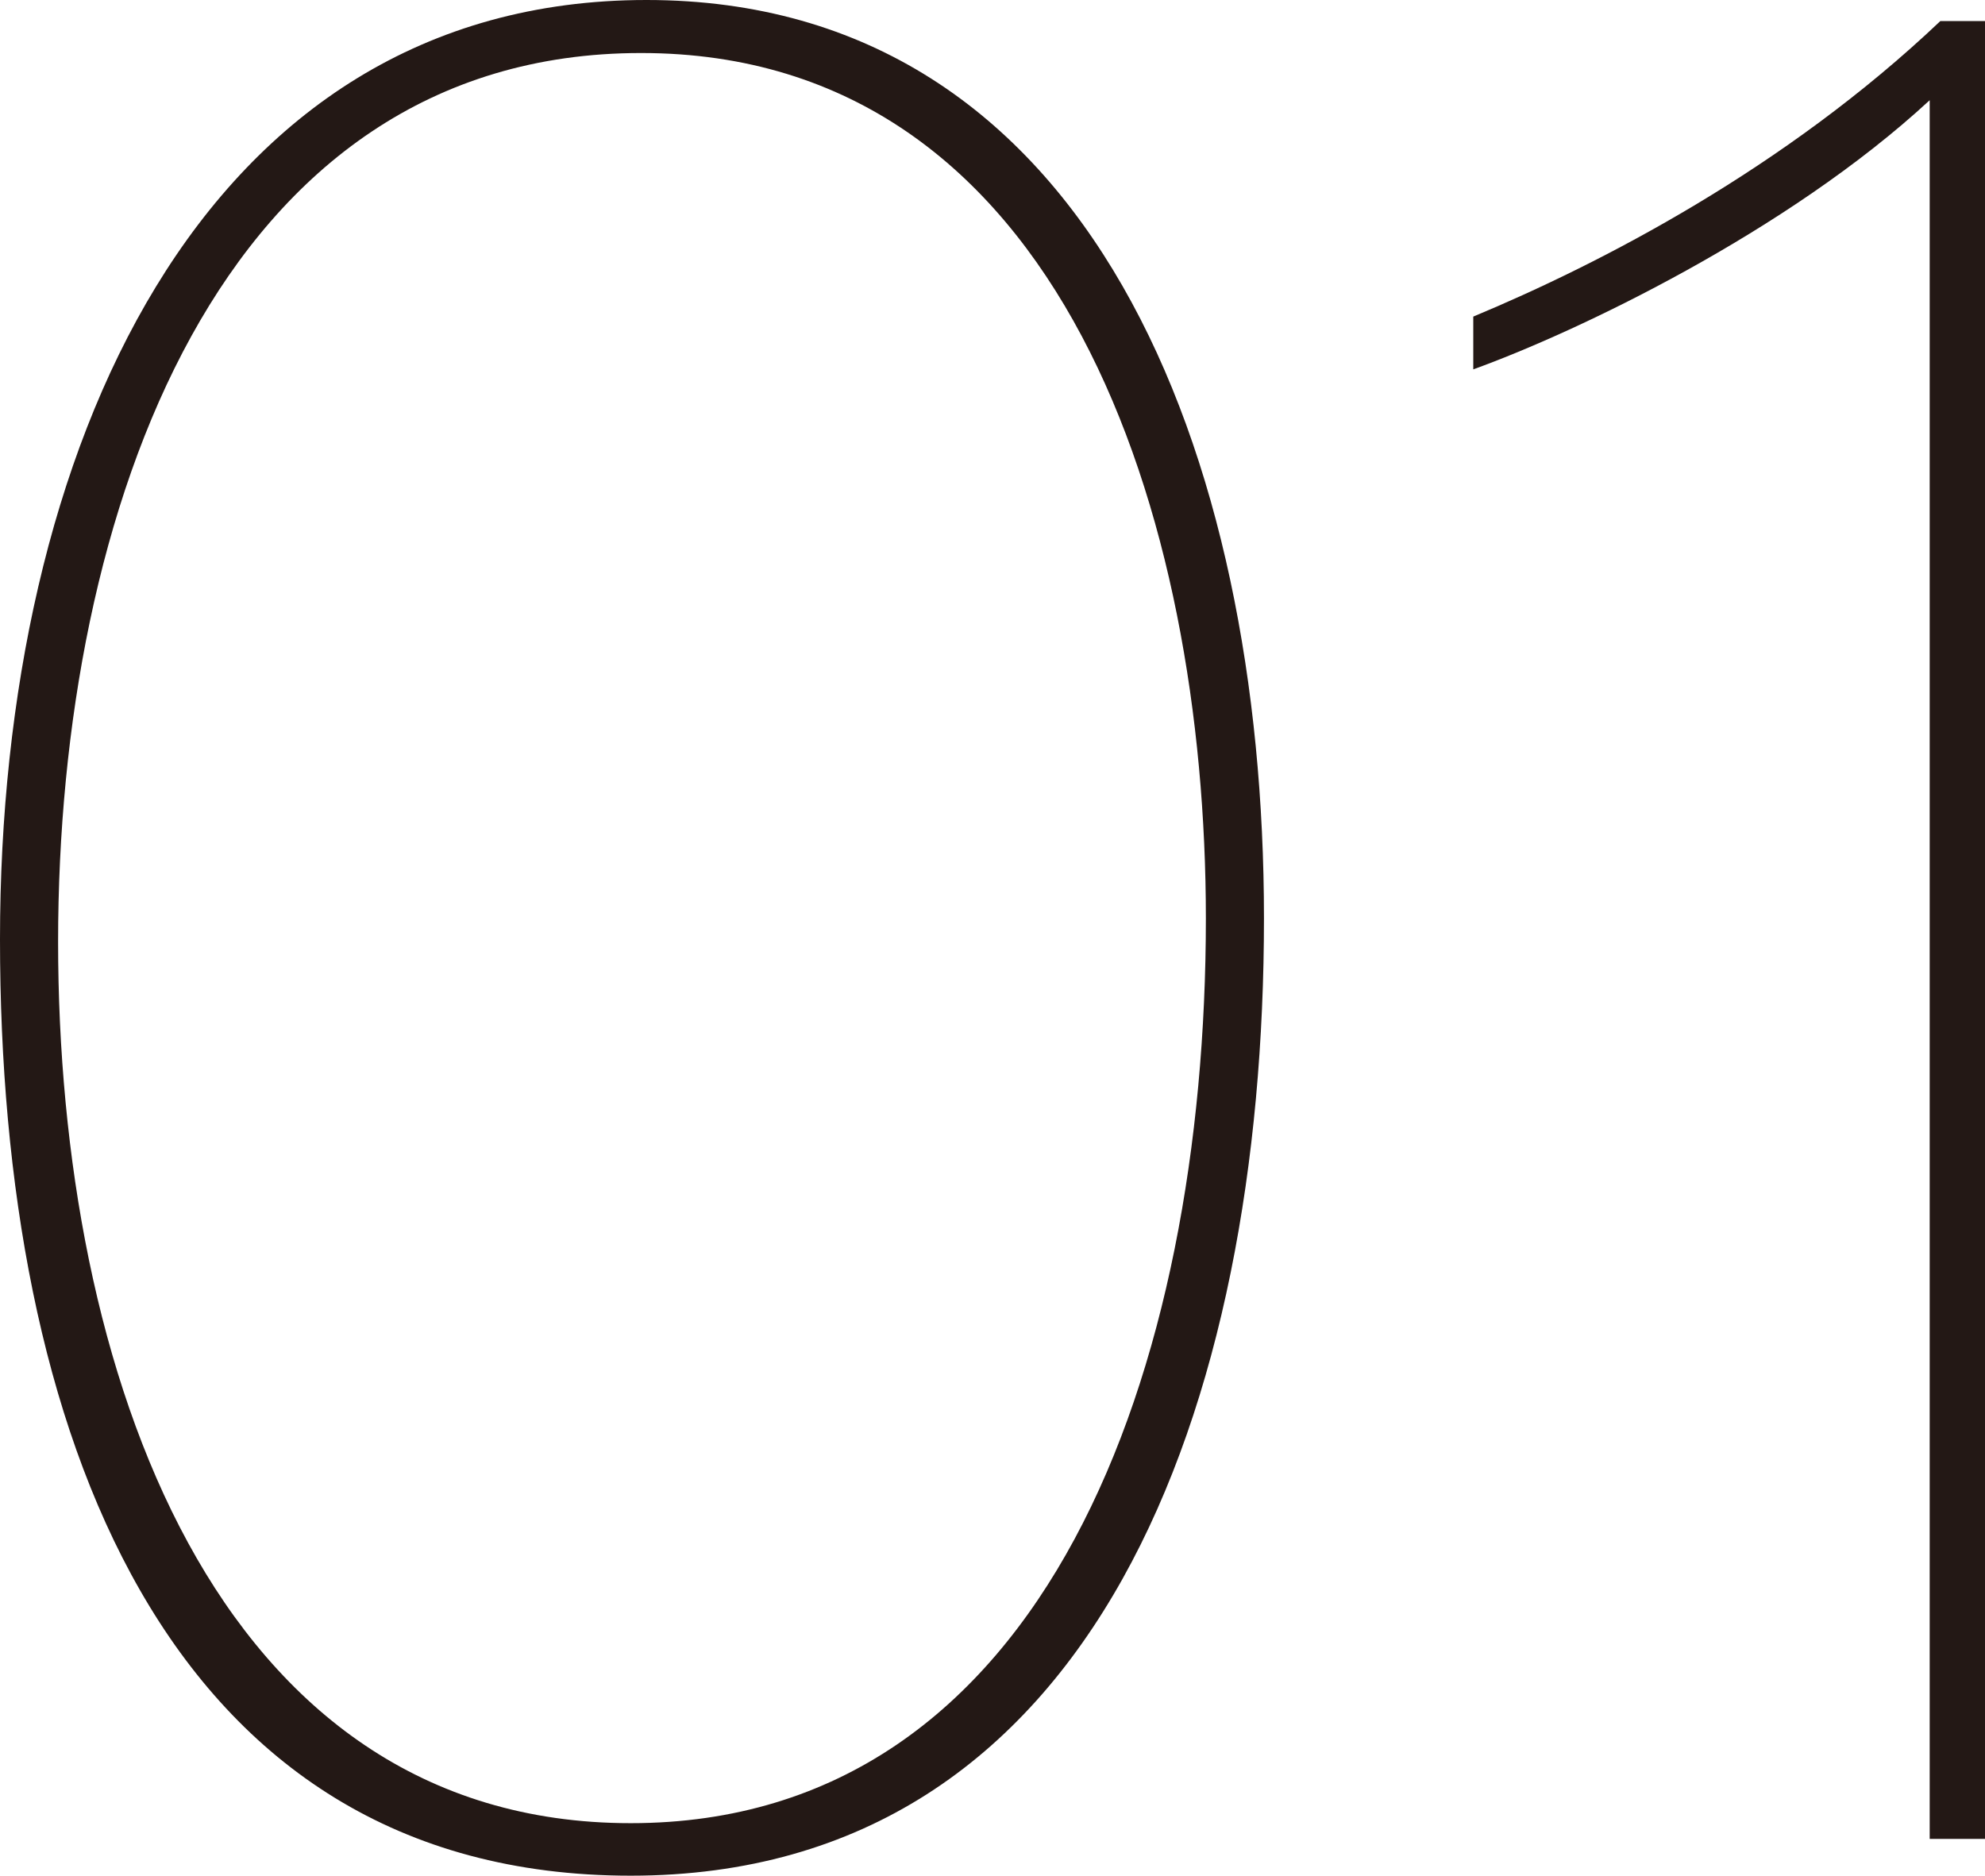
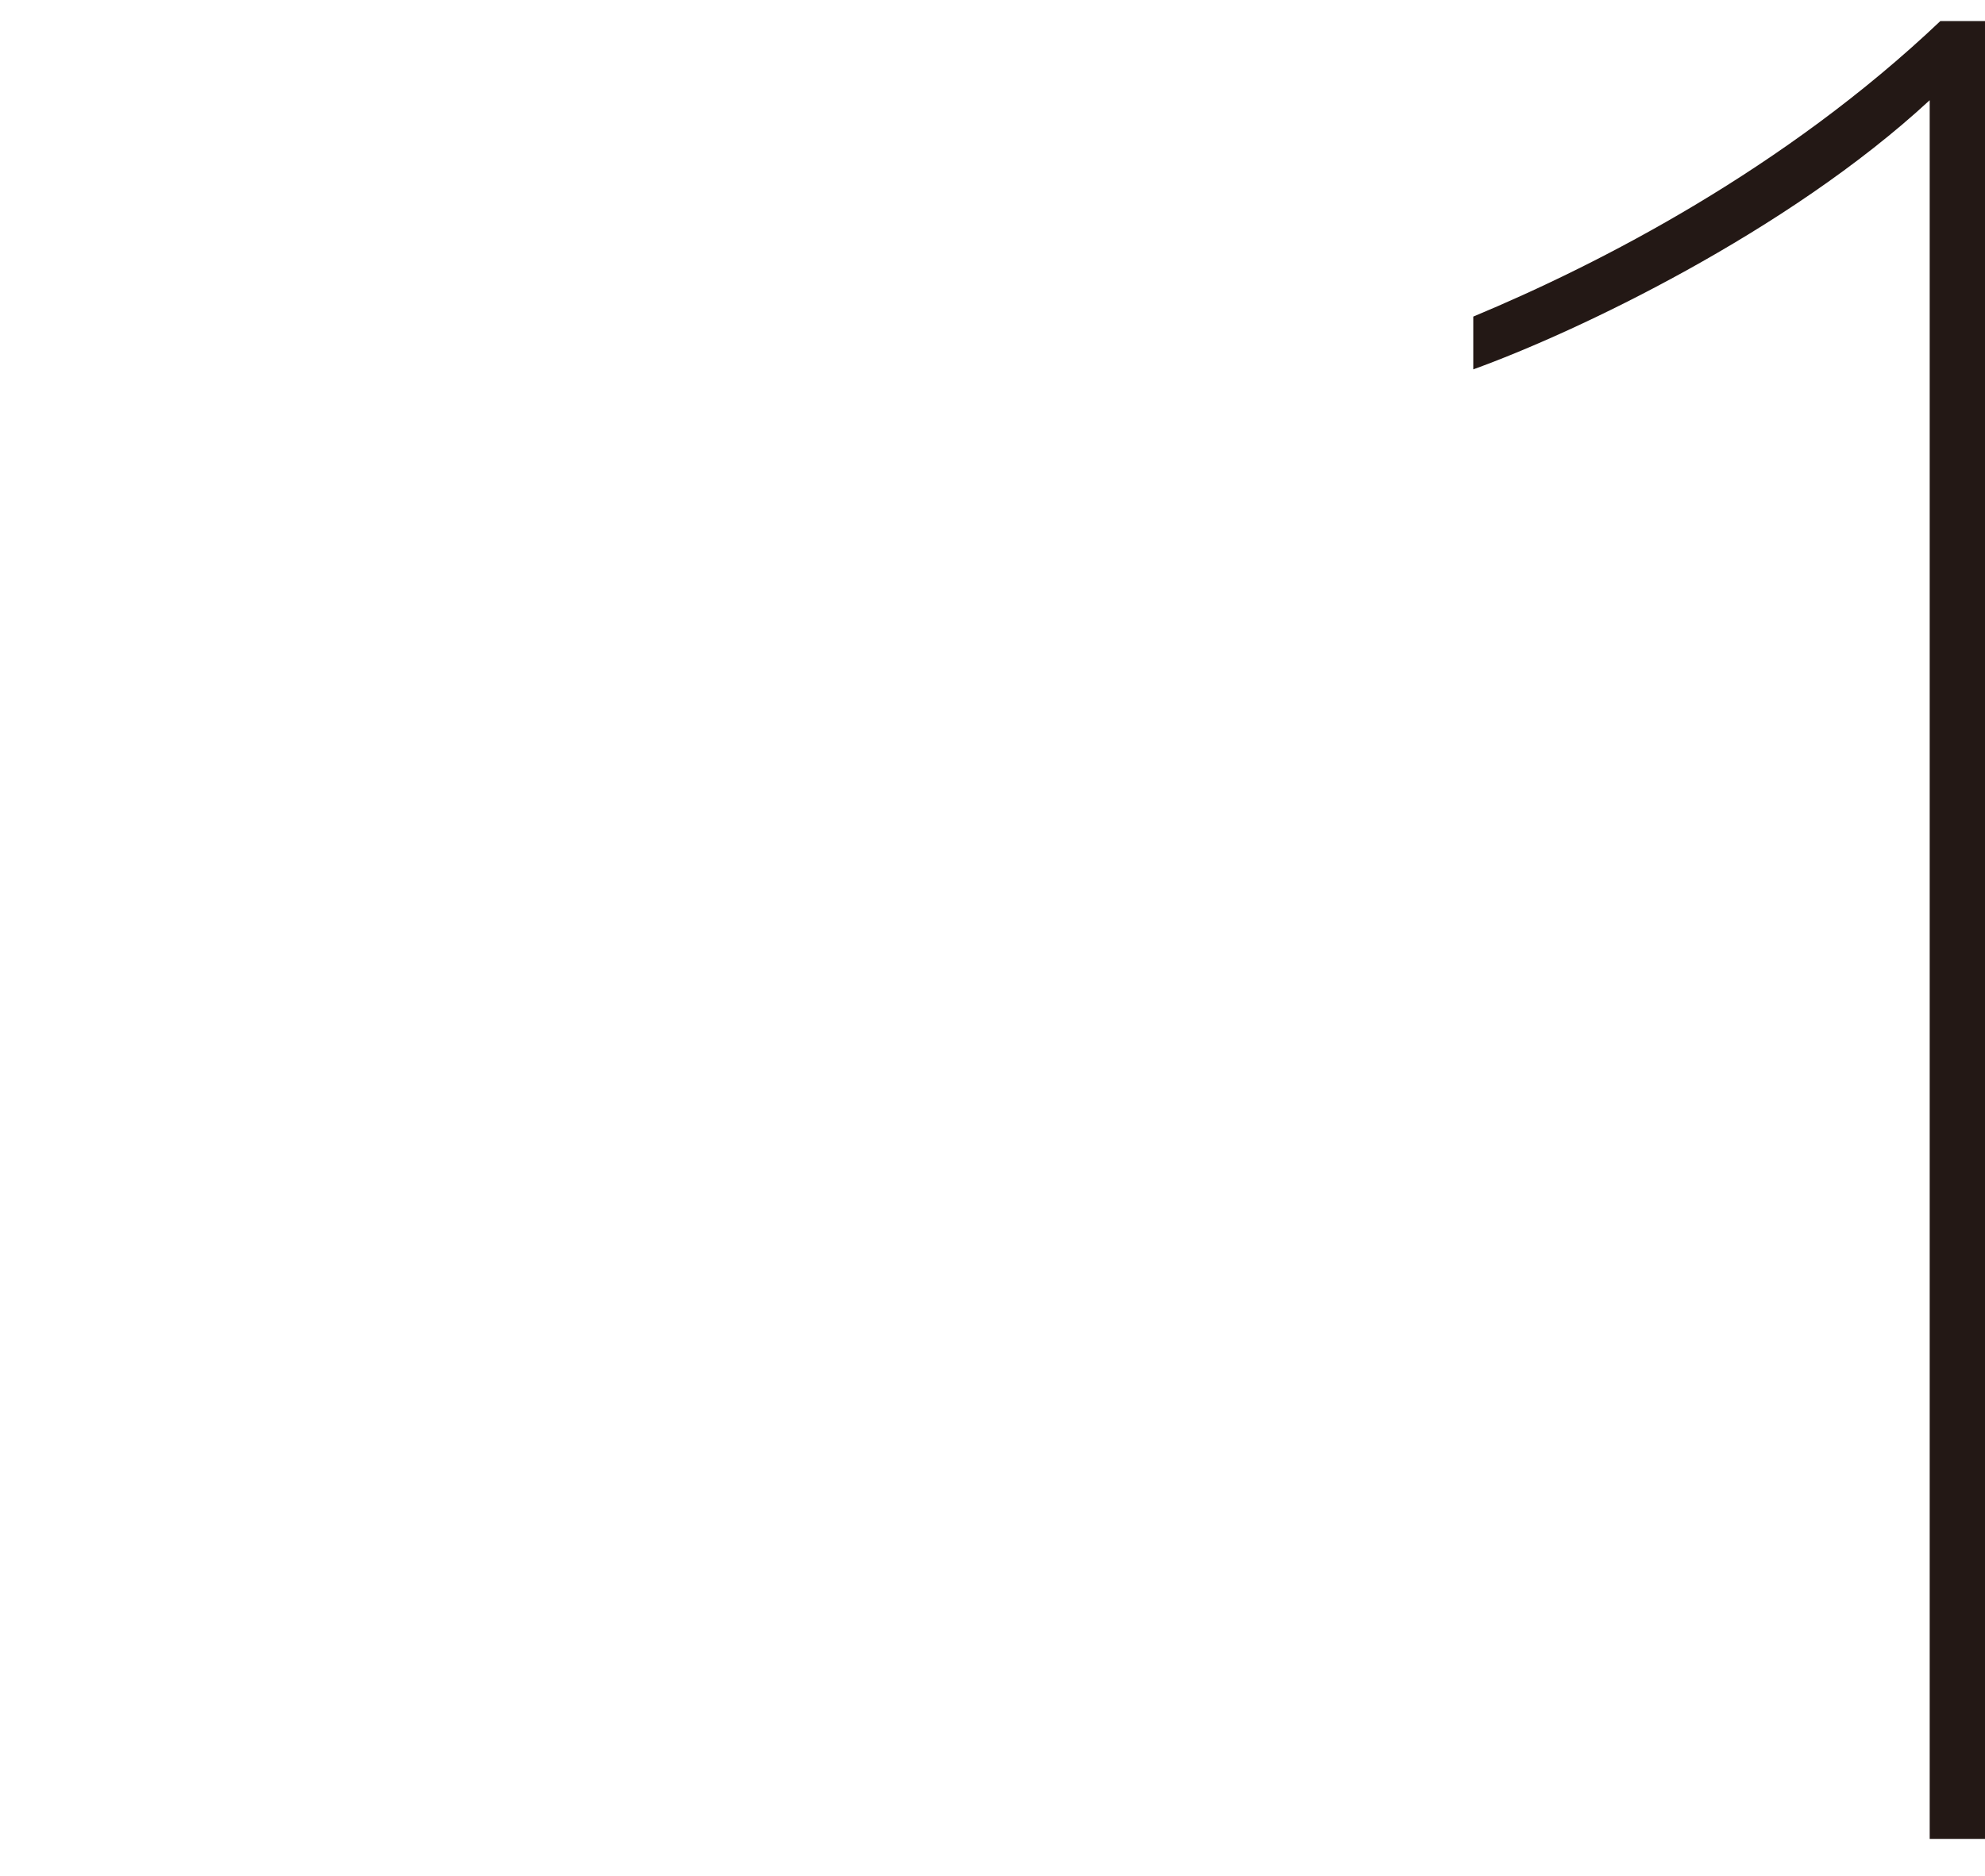
<svg xmlns="http://www.w3.org/2000/svg" id="_レイヤー_2" viewBox="0 0 78.24 73.95">
  <defs>
    <style>.cls-1{fill:#231815;}</style>
  </defs>
  <g id="_レイヤー_1-2">
-     <path class="cls-1" d="M49.82,36.19c0,19.14-6.55,37.75-24.96,37.75S0,56.27,0,37.03,7.9,0,25.48,0s24.34,17.99,24.34,36.19ZM2.29,37.13c0,16.85,6.14,34.74,22.57,34.74s22.67-17.99,22.67-35.67c0-15.71-5.62-34.11-22.26-34.11S2.29,20.18,2.29,37.13Z" />
    <path class="cls-1" d="M76.06,72.49V3.95c-5.62,5.2-13.94,9.15-17.99,10.61v-2.08c4.99-2.08,12.27-5.82,18.41-11.65h1.77v71.66h-2.18Z" />
  </g>
</svg>